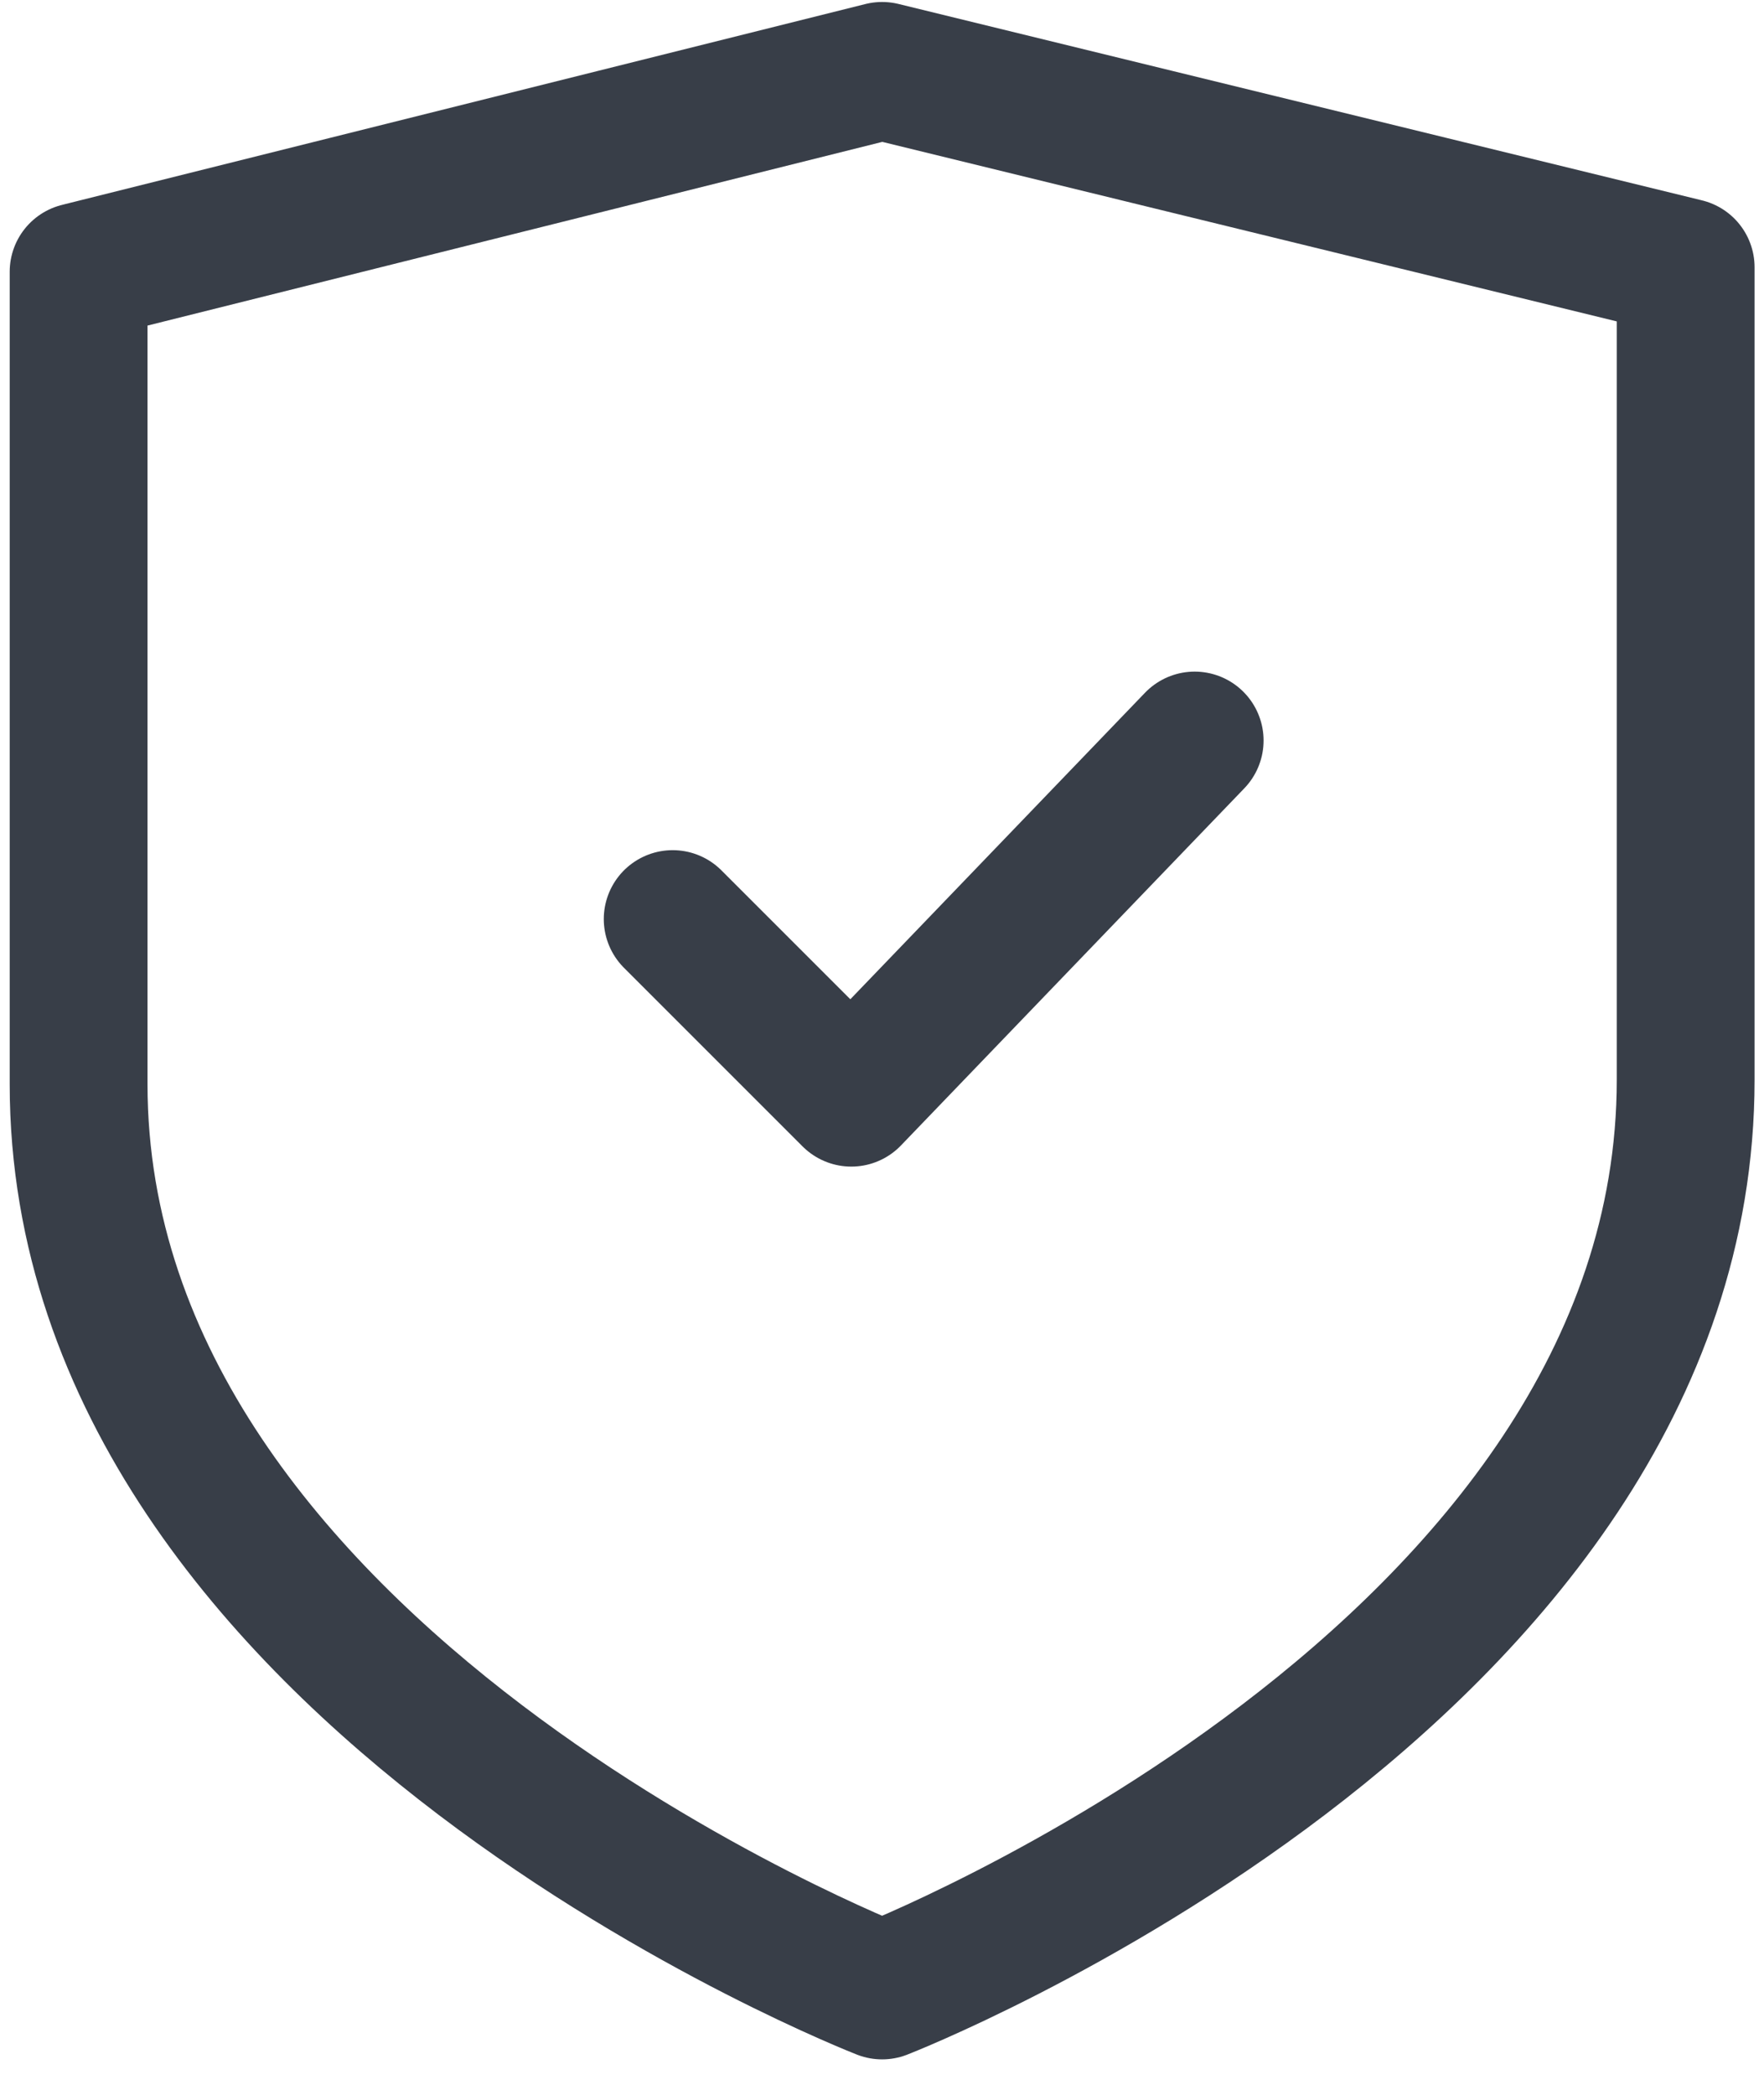
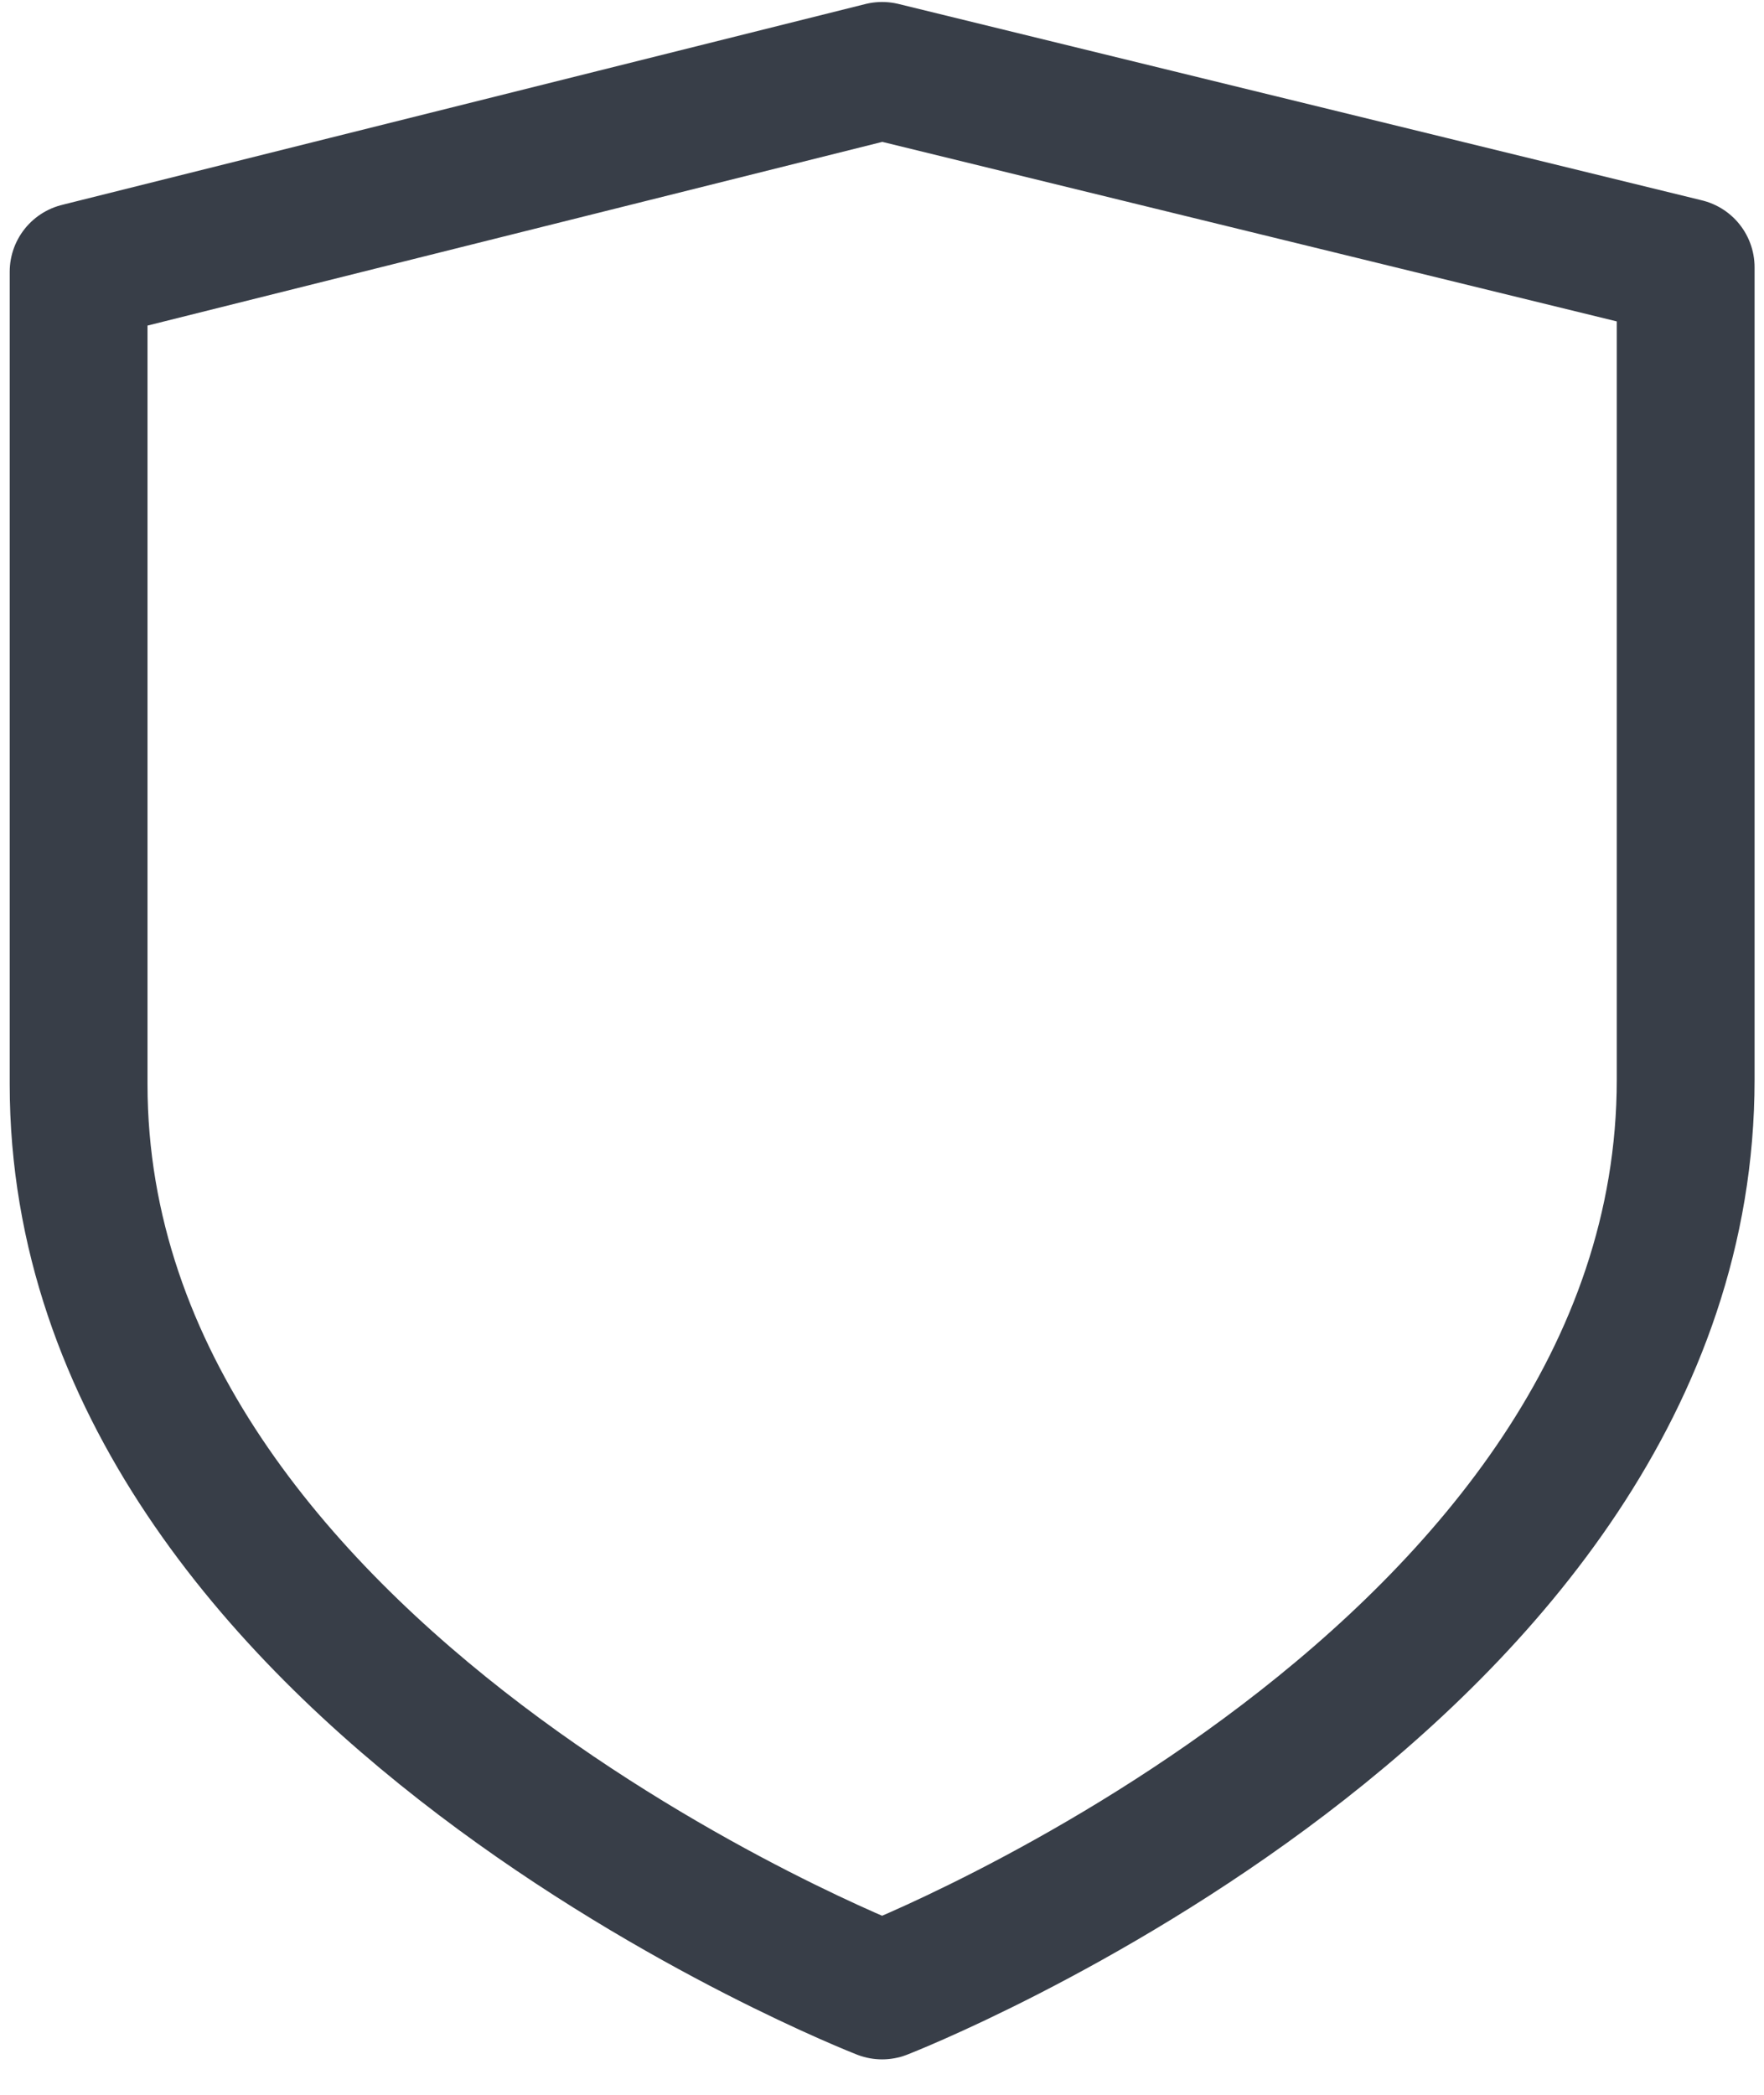
<svg xmlns="http://www.w3.org/2000/svg" width="32" height="38" viewBox="0 0 32 38" fill="none">
  <path d="M16.002 1.286L1.426 4.93C1.426 4.93 1.426 8.817 1.426 19.668C1.426 30.439 16.002 36.107 16.002 36.107C16.002 36.107 30.579 30.439 30.579 19.587C30.579 8.736 30.579 4.849 30.579 4.849L16.002 1.286Z" stroke="#383E48" stroke-width="2.5" stroke-linecap="round" stroke-linejoin="round" />
-   <path d="M21.672 13.433L15.443 19.912L12.203 16.672" stroke="#383E48" stroke-width="2.5" stroke-linecap="round" stroke-linejoin="round" />
</svg>